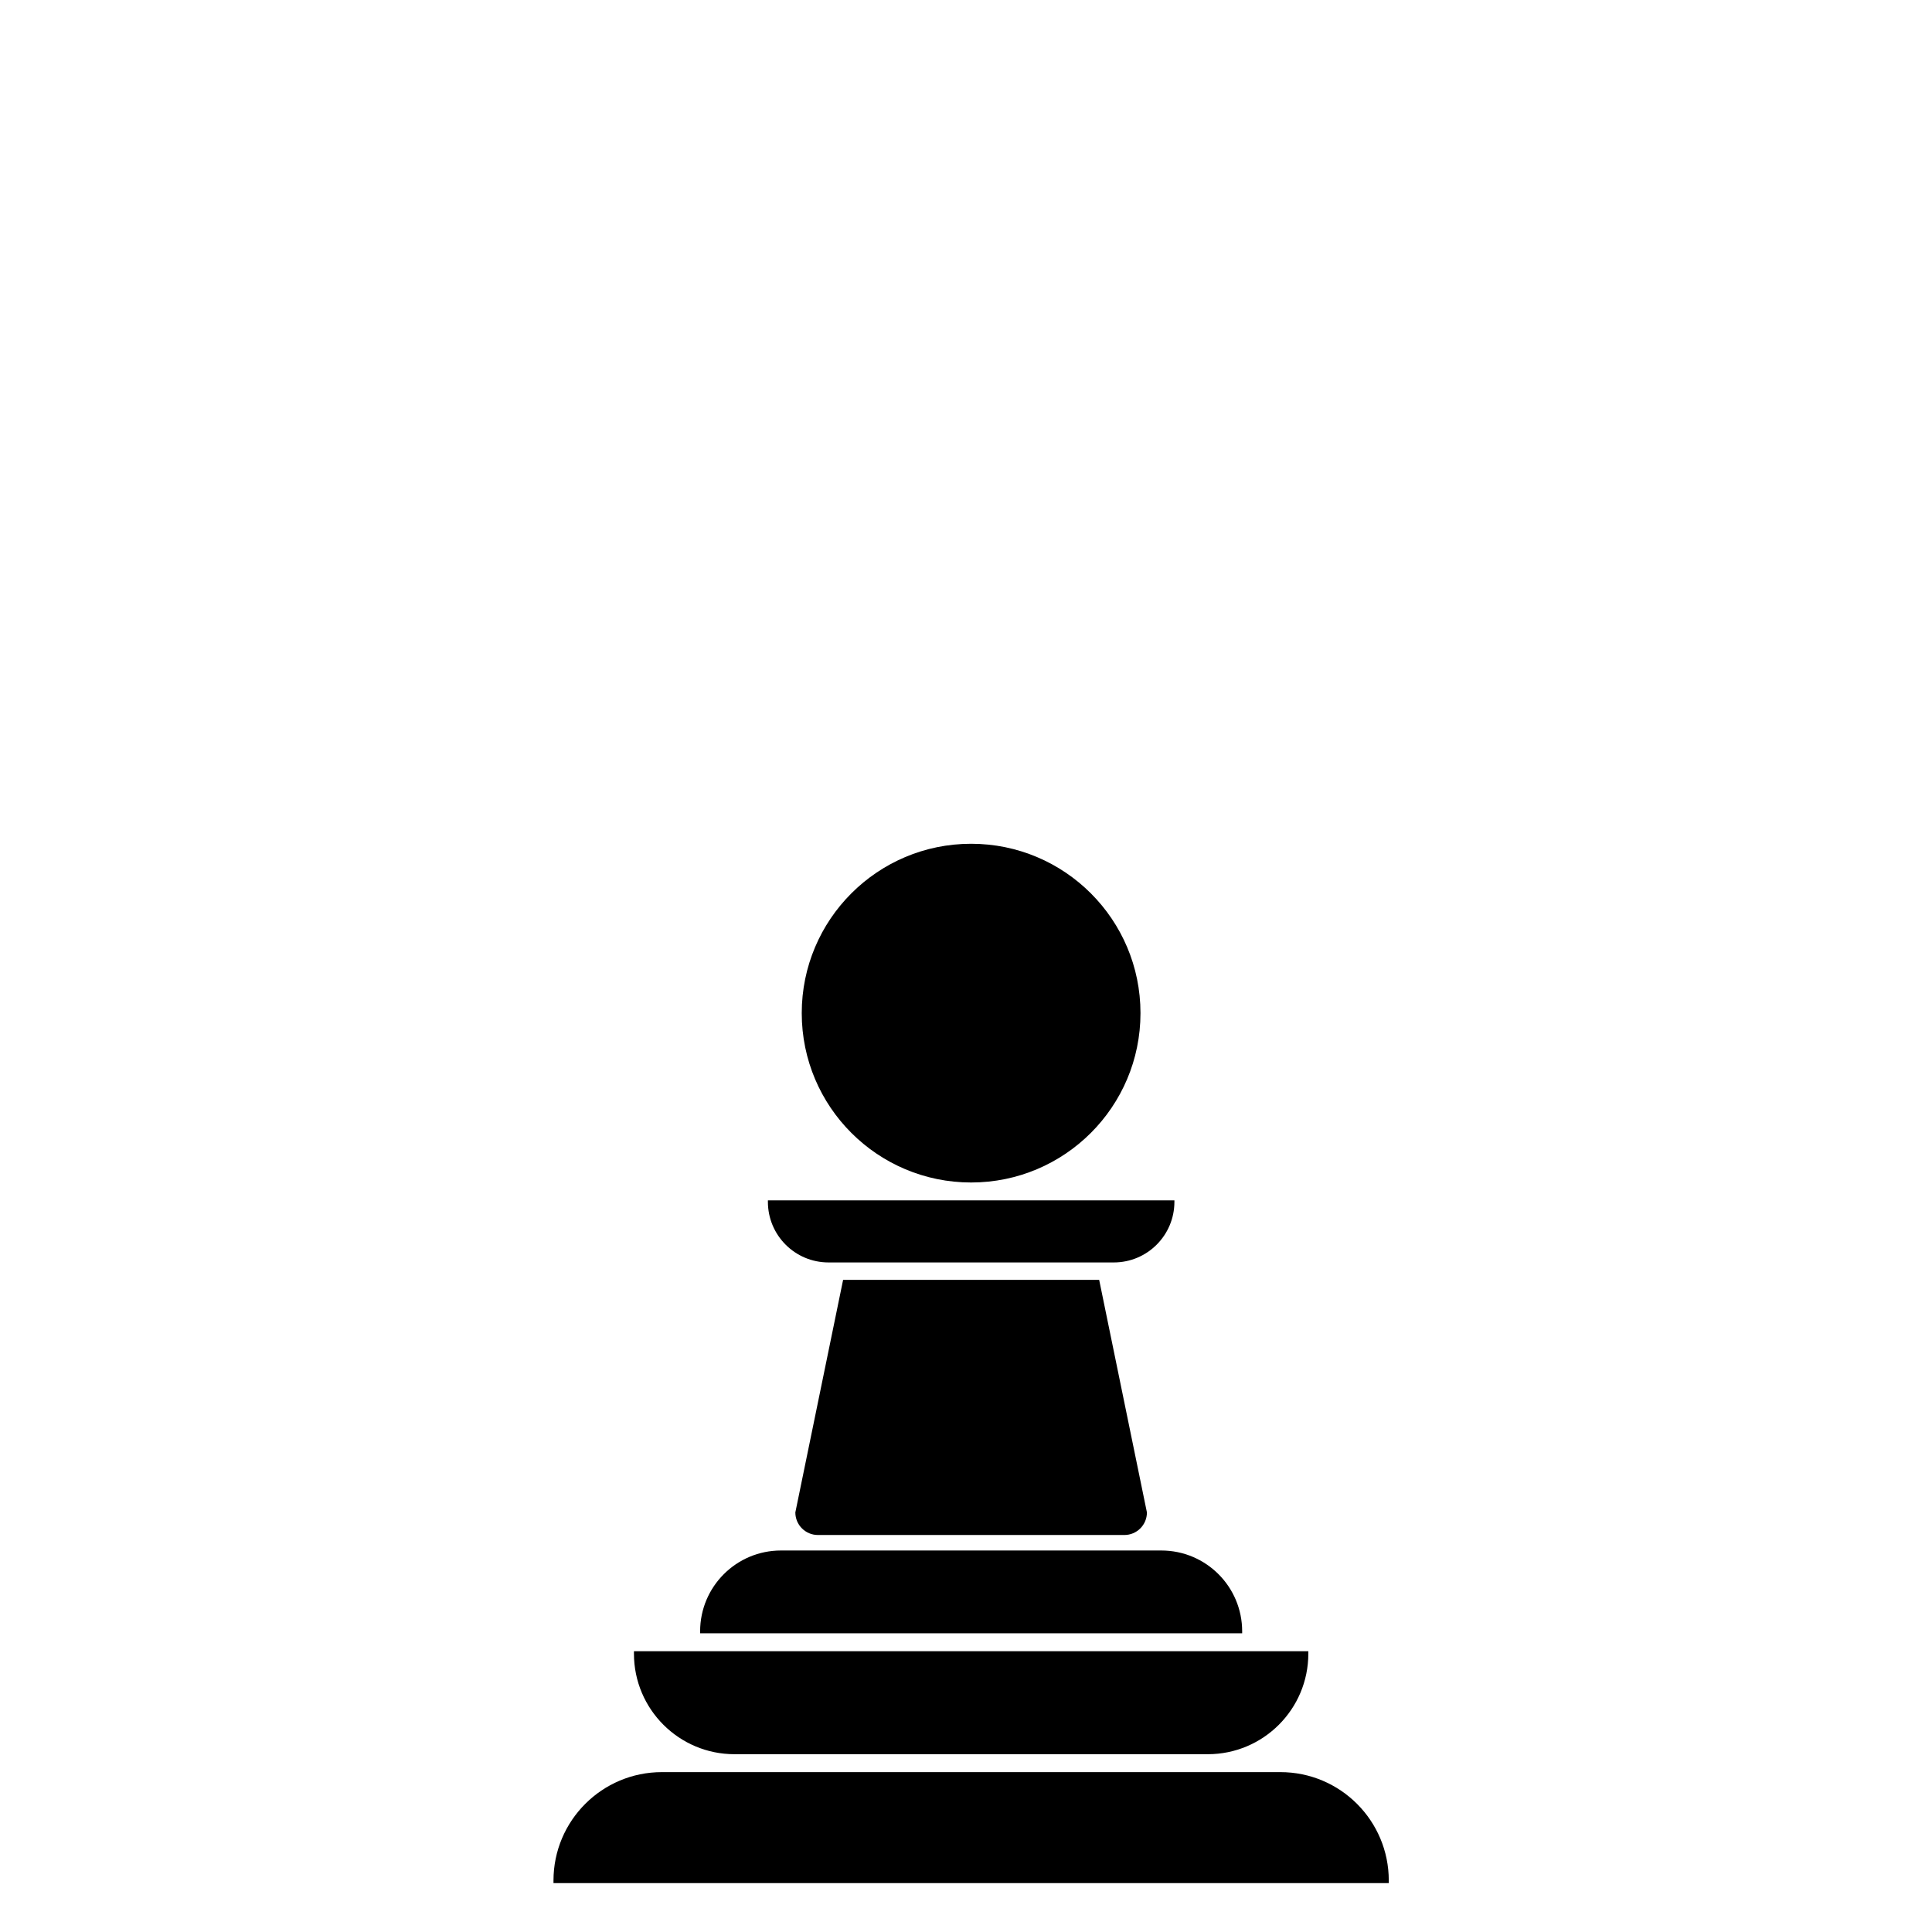
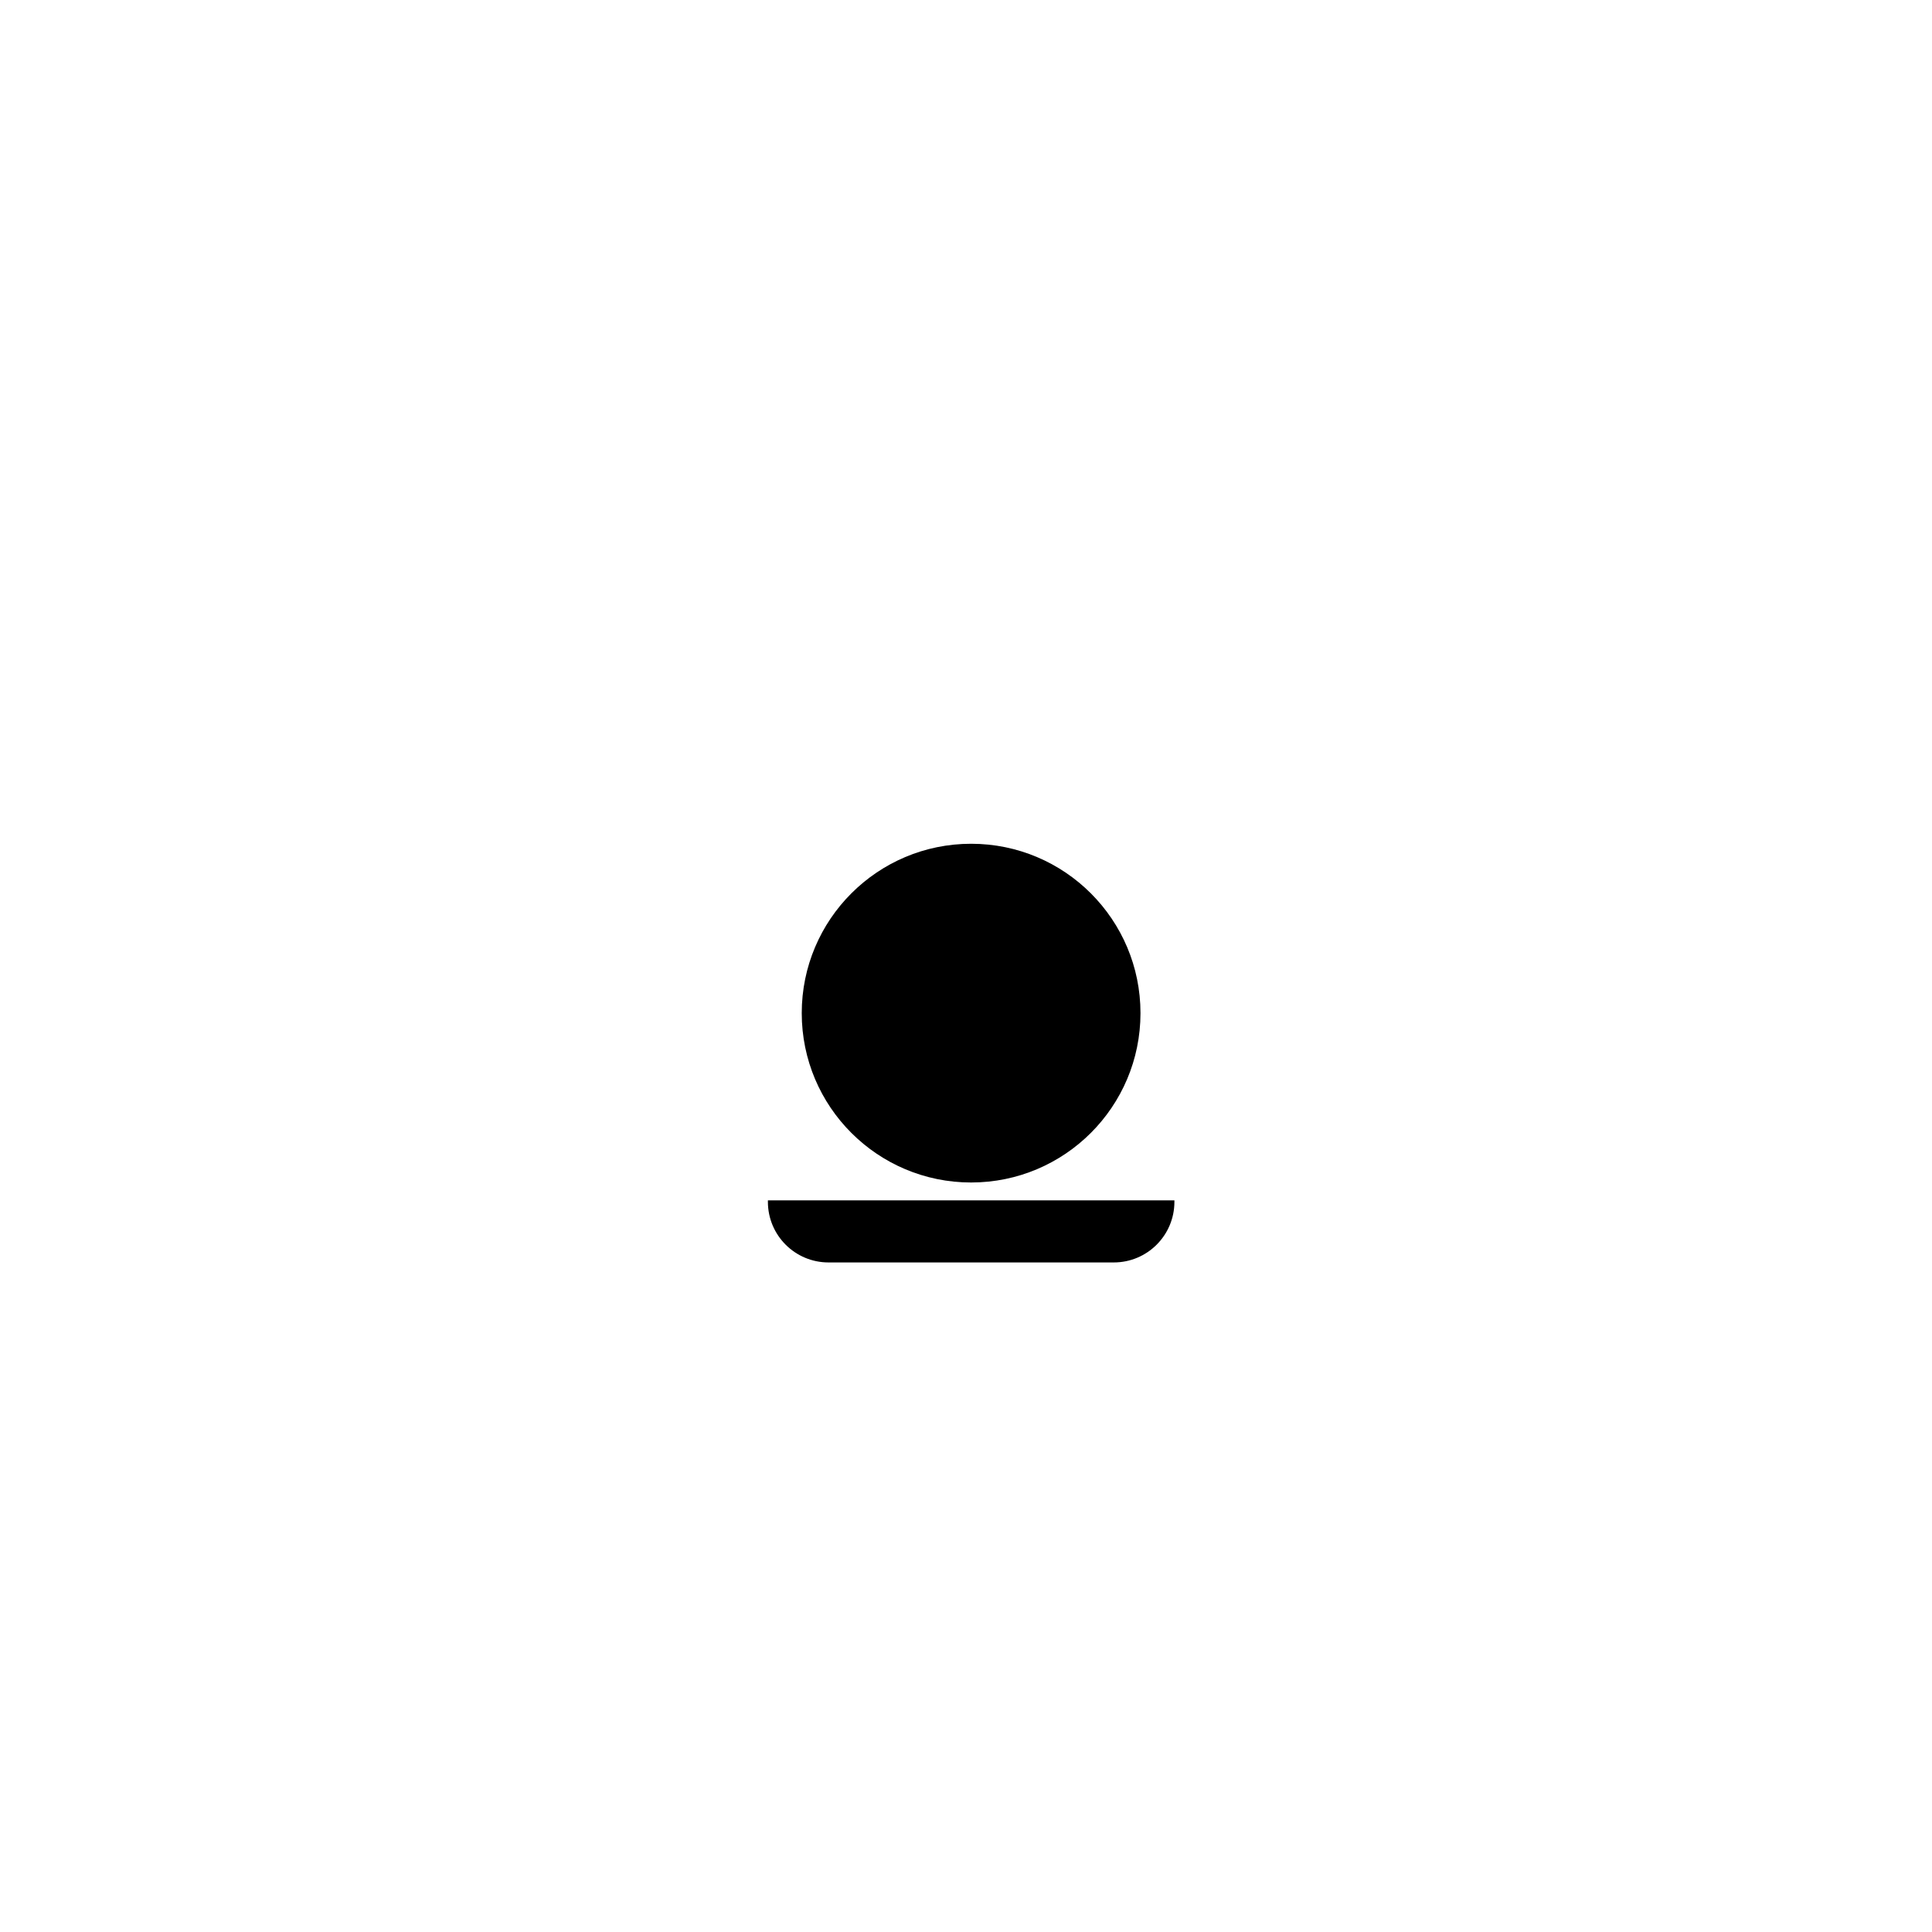
<svg xmlns="http://www.w3.org/2000/svg" fill="#000000" width="800px" height="800px" version="1.1" viewBox="144 144 512 512">
  <g fill-rule="evenodd">
    <path d="m455.23 462.11v0.387c0 8.871-7.195 16.062-16.066 16.062h-75.598c-8.871 0-16.066-7.188-16.066-16.062v-0.387" />
    <path d="m446.24 412.49c0 24.789-20.094 44.883-44.883 44.883s-44.887-20.094-44.887-44.883c0-24.789 20.098-44.883 44.887-44.883s44.883 20.094 44.883 44.883" />
-     <path d="m435.29 483.17 12.656 61.641c0 3.301-2.664 5.981-5.977 5.981h-81.215c-3.301 0-5.981-2.676-5.981-5.981l12.66-61.641" />
-     <path d="m490.72 581.59v0.641c0 14.723-11.934 26.652-26.656 26.652h-125.41c-14.715 0-26.652-11.93-26.652-26.652v-0.641" />
-     <path d="m329.54 576.84v-0.52c0-11.836 9.594-21.422 21.422-21.422h100.79c11.84 0 21.434 9.586 21.434 21.422v0.52" />
-     <path d="m290.68 643.05v-0.691c0-15.863 12.867-28.727 28.727-28.727h163.91c15.859 0 28.723 12.863 28.723 28.727v0.691" />
  </g>
</svg>